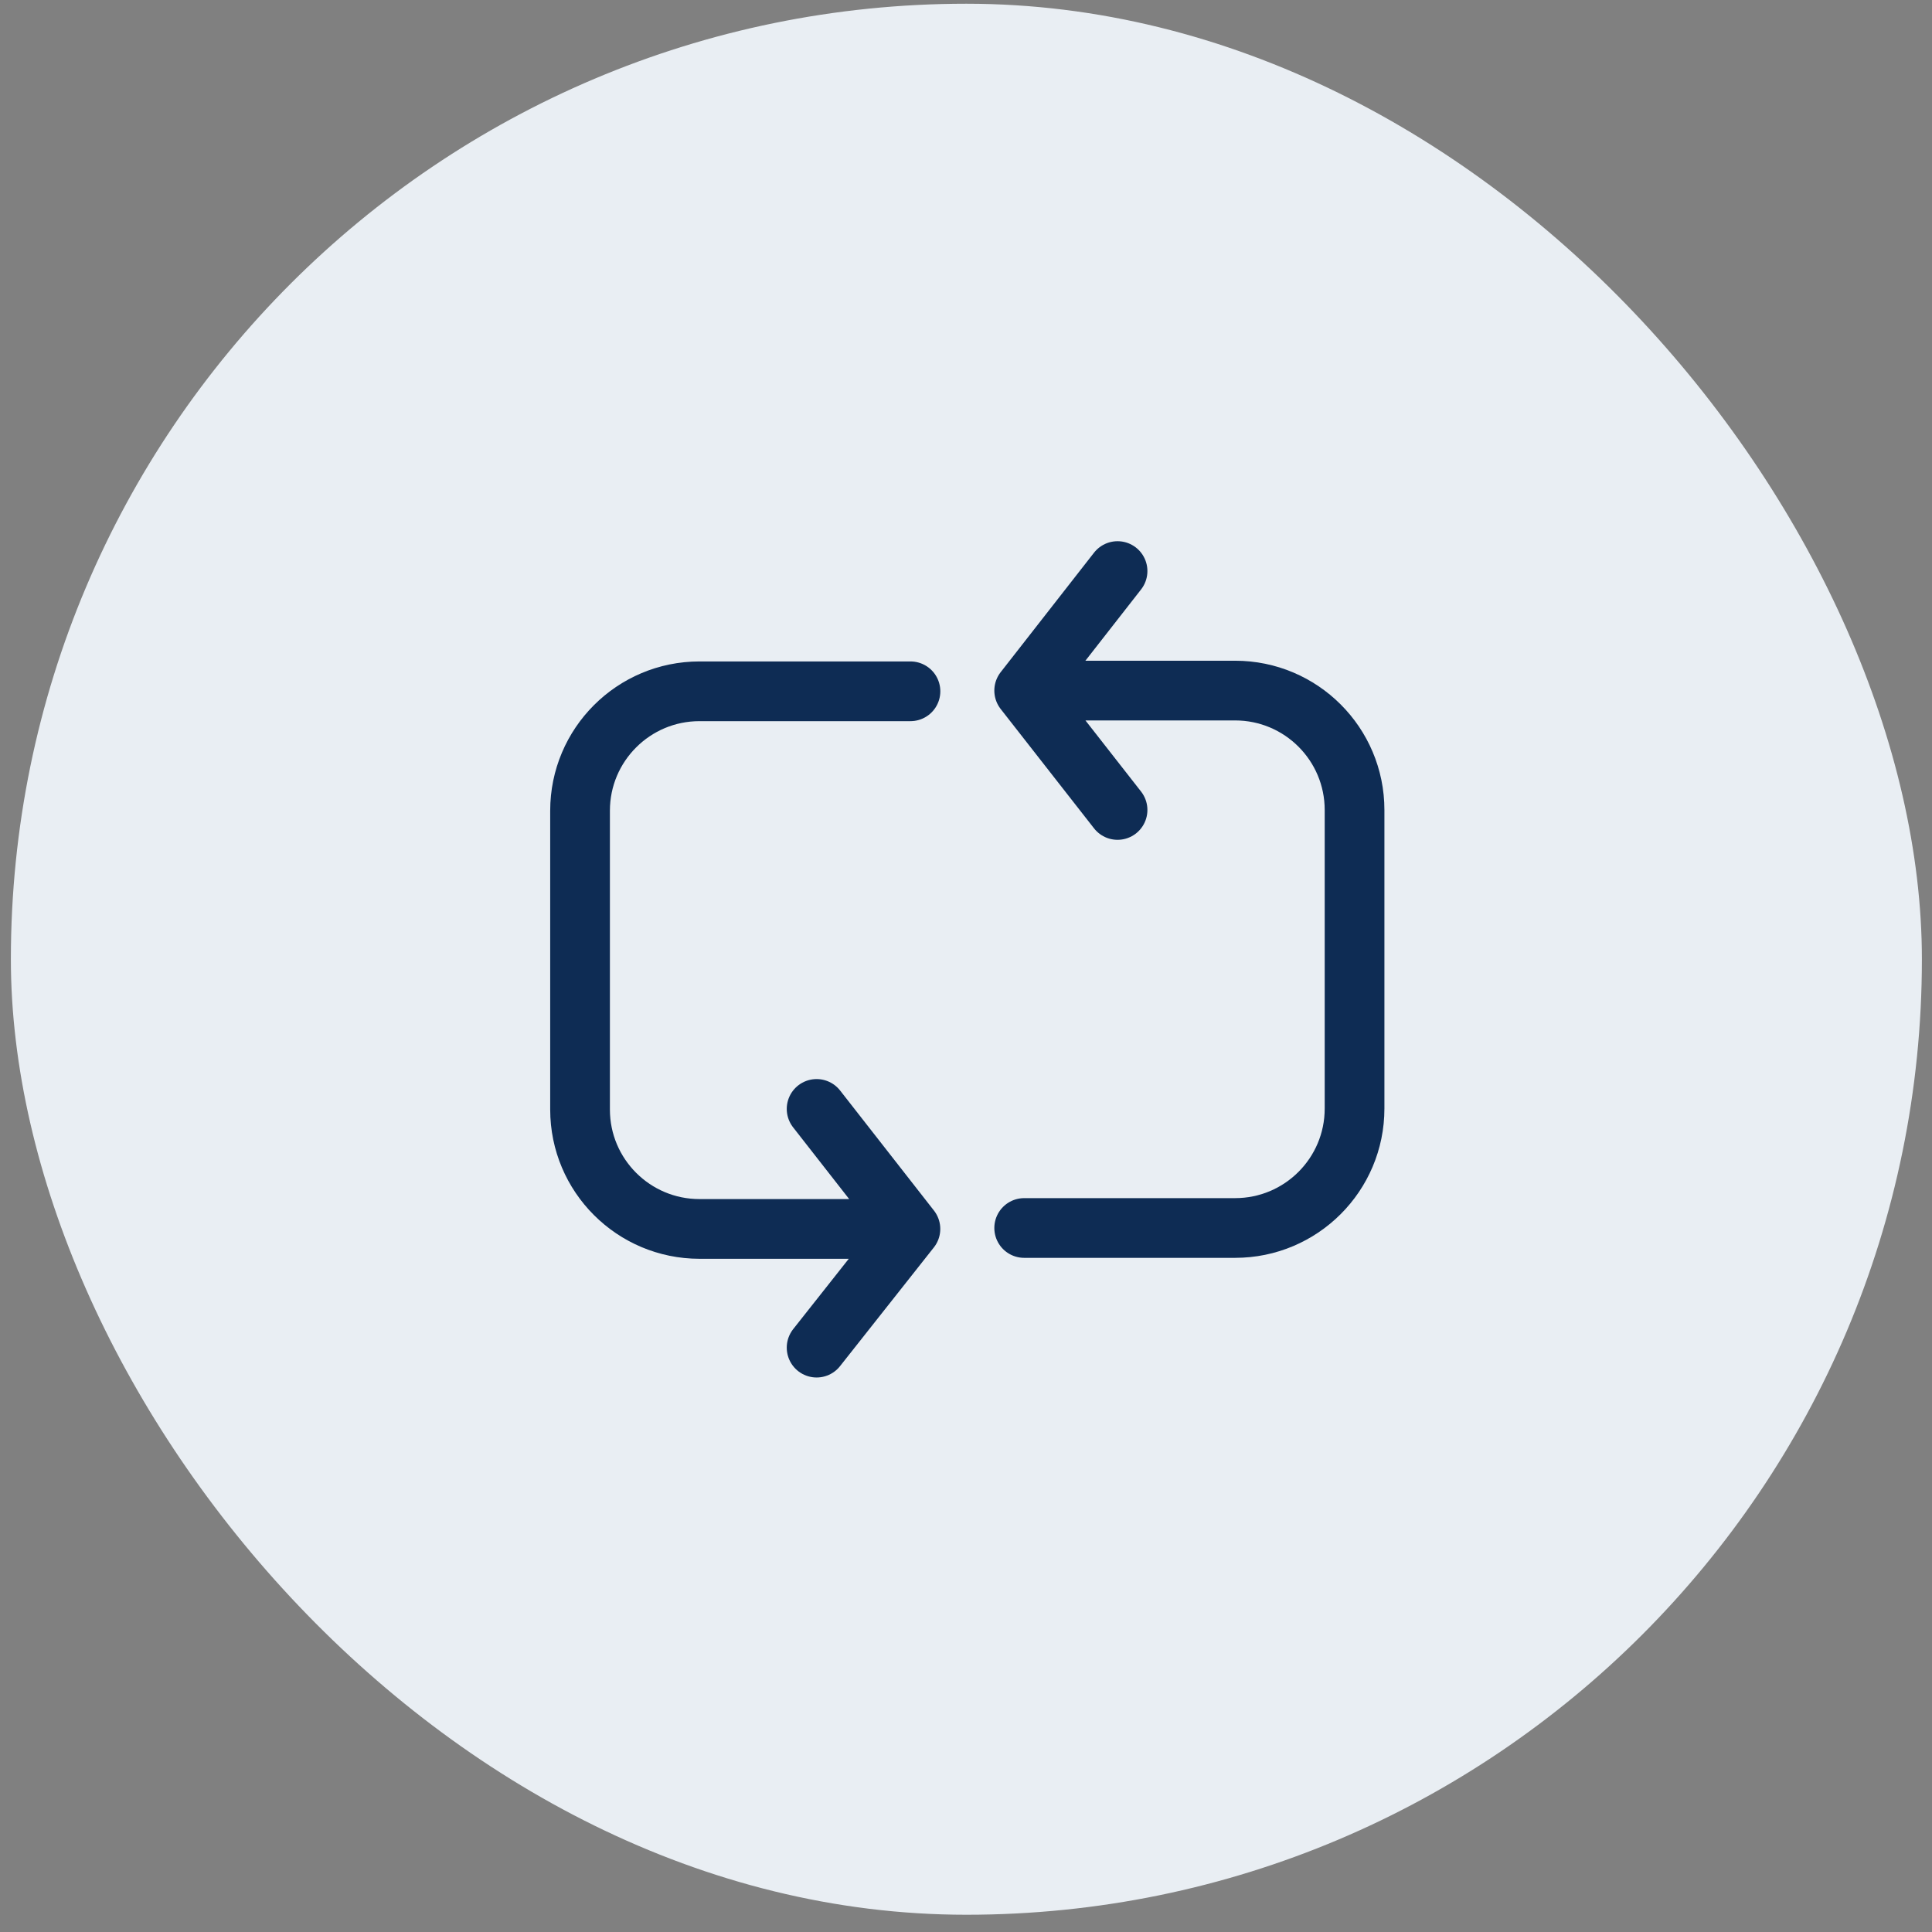
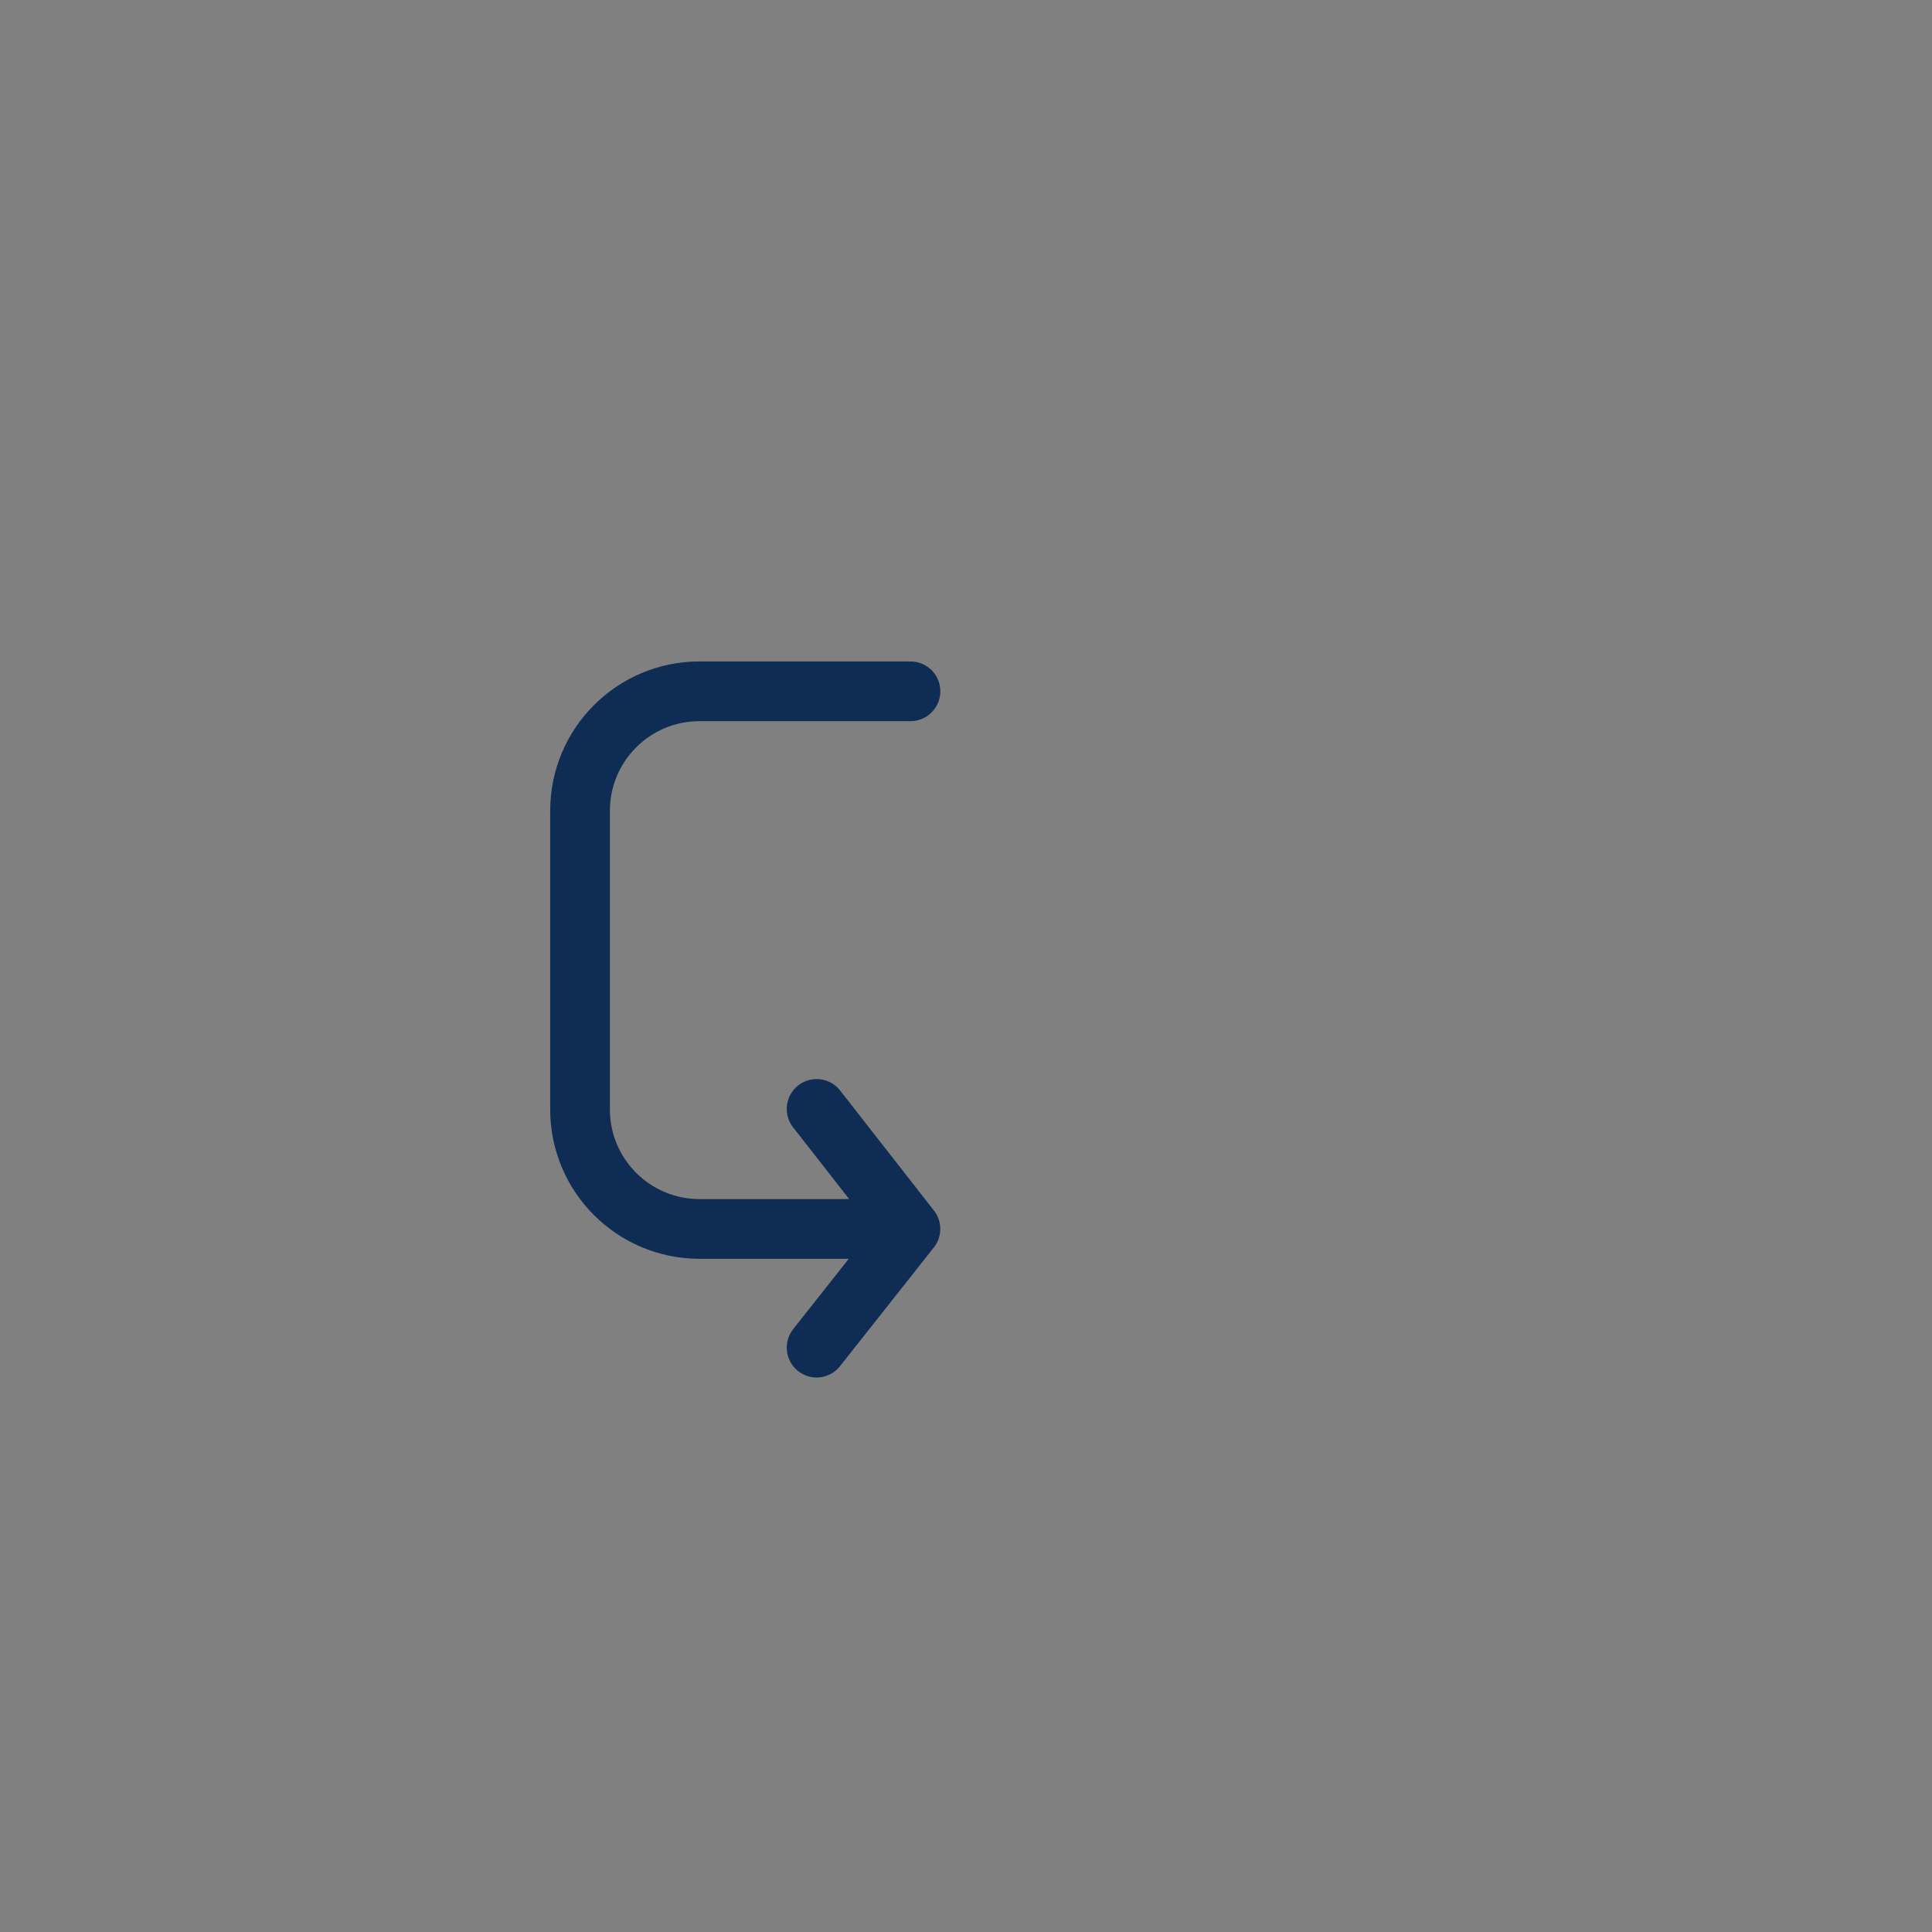
<svg xmlns="http://www.w3.org/2000/svg" width="43" height="43" viewBox="0 0 43 43" fill="none">
  <rect x="0" y="0" width="43" height="43" fill="#808080" stroke="none" />
-   <rect x="0.242" y="0.083" width="42.533" height="42.533" rx="21.267" fill="#E9EEF3" />
-   <path d="M22.795 15.37L27.489 15.37C28.958 15.37 30.148 16.56 30.148 18.028V24.673C30.148 26.141 28.958 27.331 27.489 27.331H22.795M22.795 15.37L24.873 12.71M22.795 15.37L24.873 18.027" stroke="#0E2C54" stroke-width="1.329" stroke-linecap="round" />
  <path d="M20.263 27.352L15.569 27.352C14.101 27.352 12.91 26.162 12.91 24.694L12.91 18.044C12.91 16.576 14.101 15.386 15.569 15.386L20.264 15.386M20.263 27.352L18.175 29.994M20.263 27.352L18.175 24.681" stroke="#0E2C54" stroke-width="1.329" stroke-linecap="round" />
</svg>